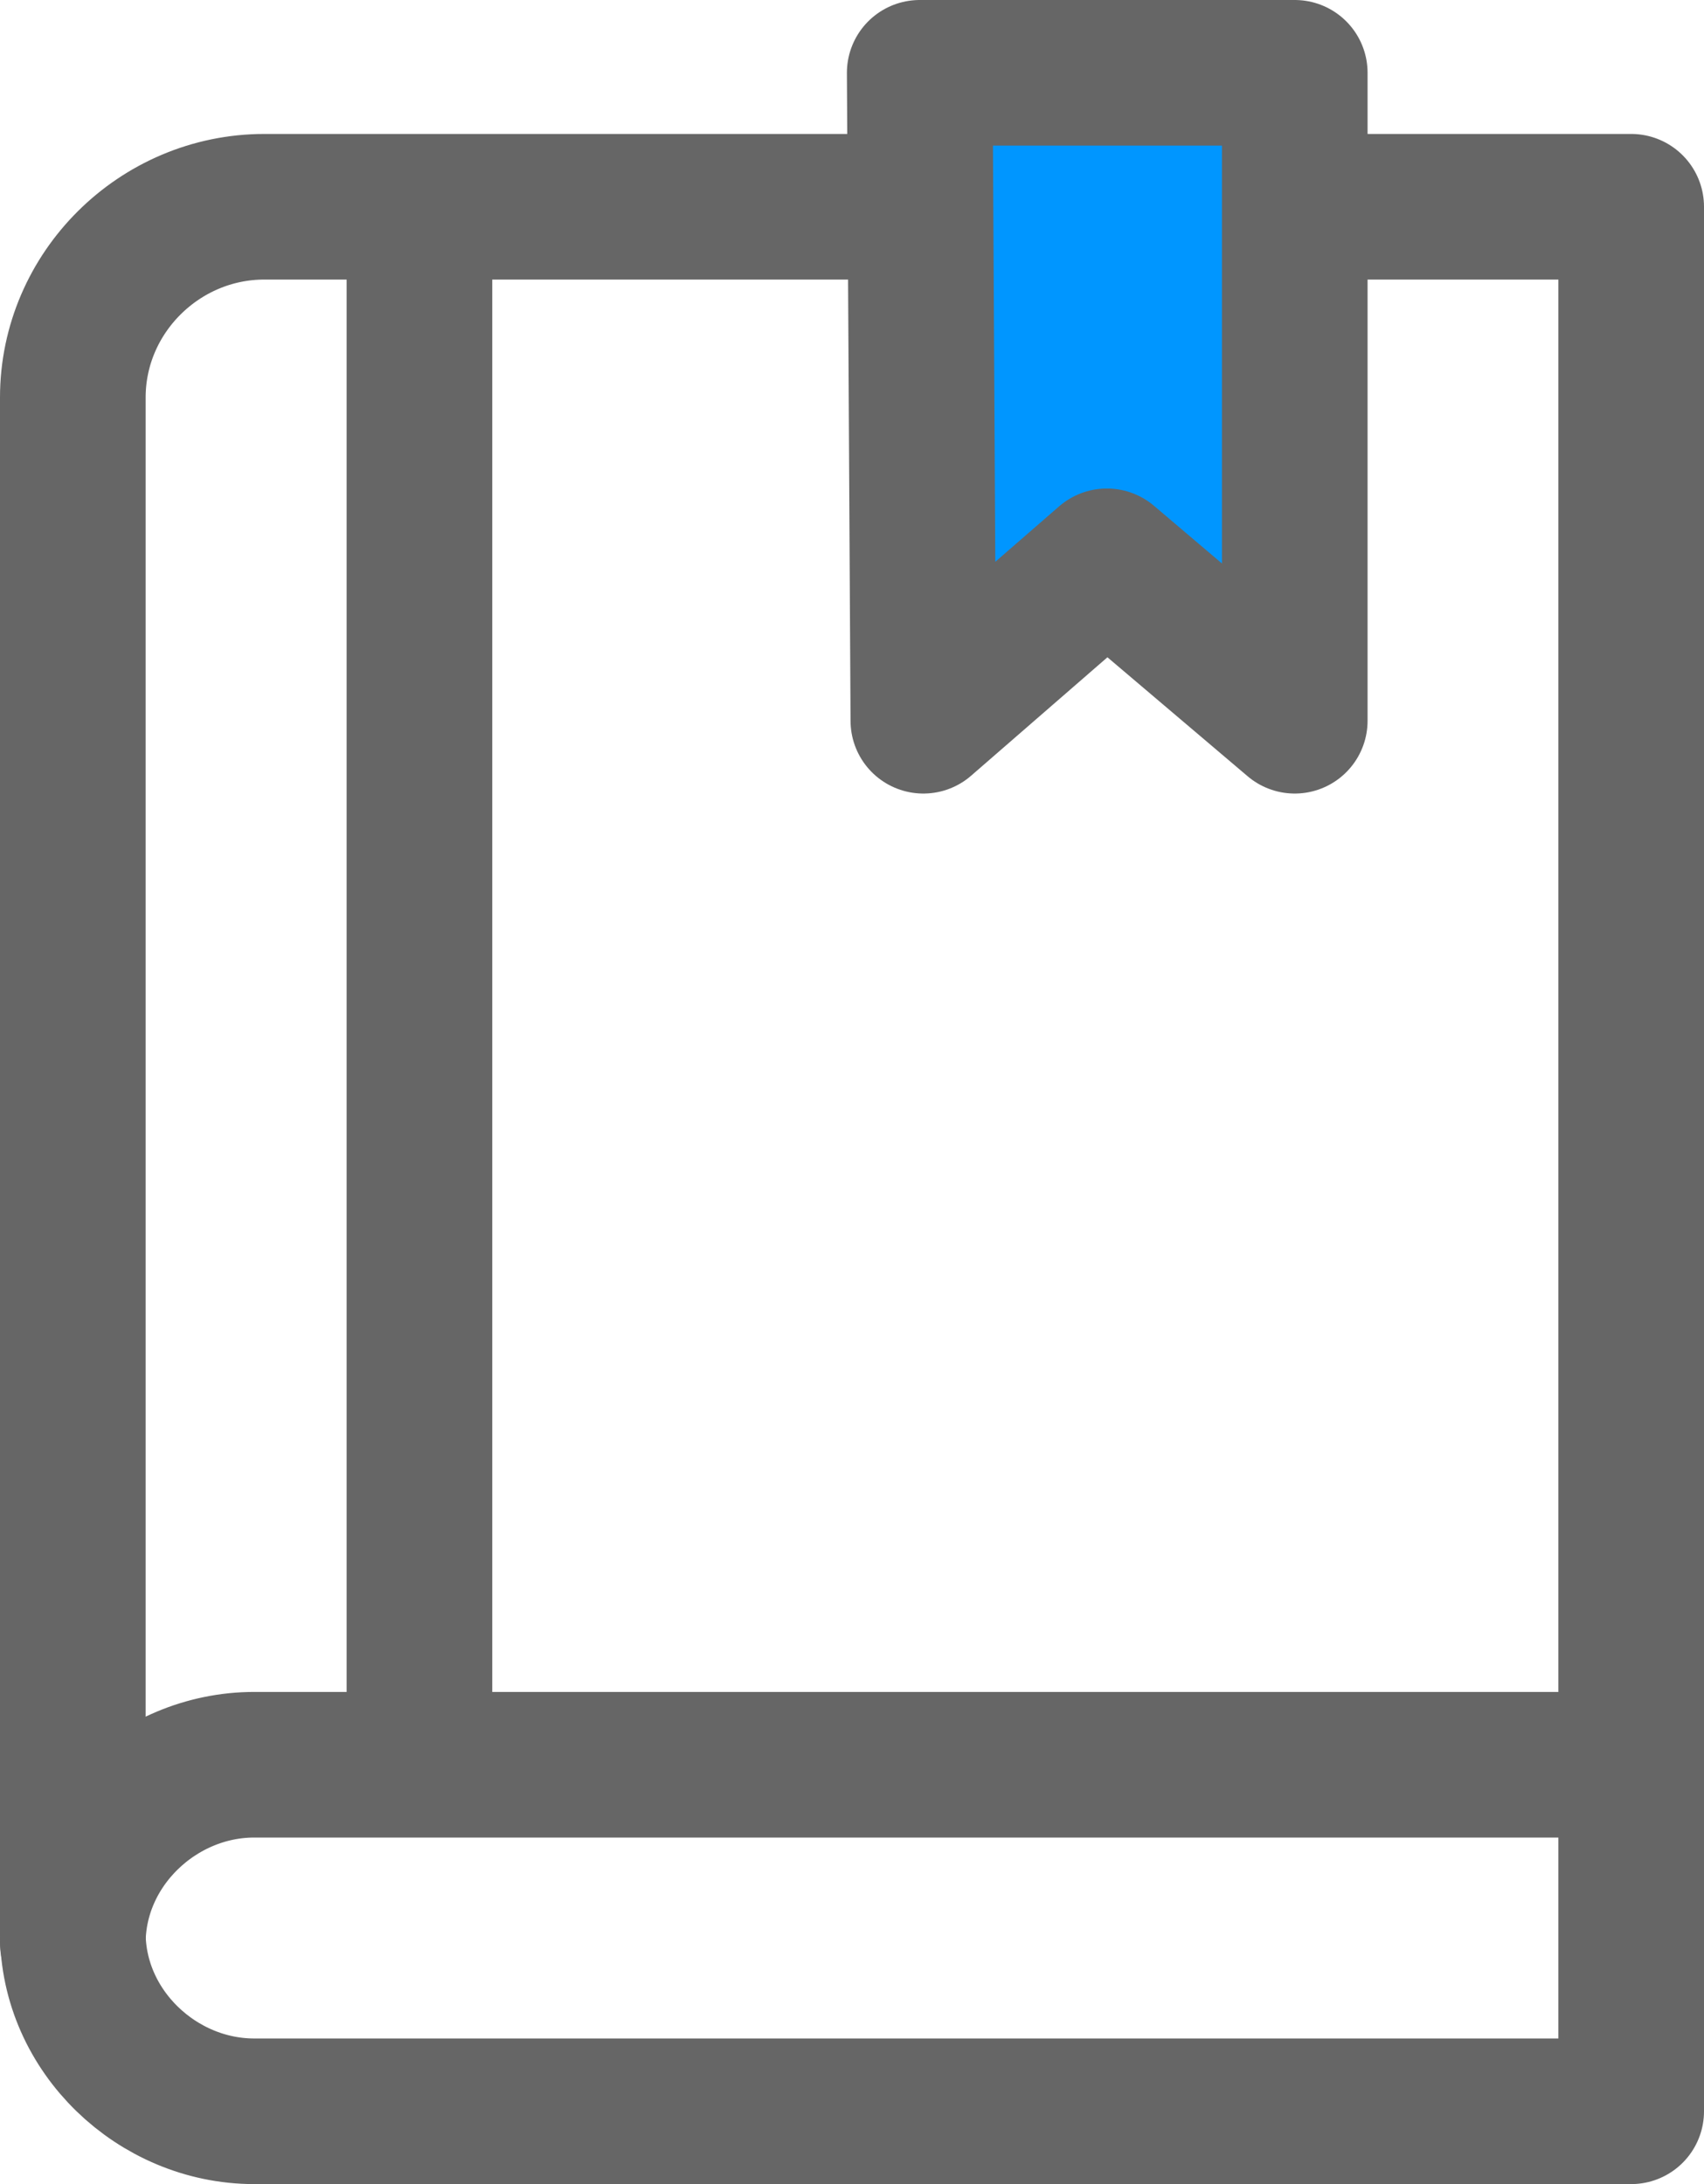
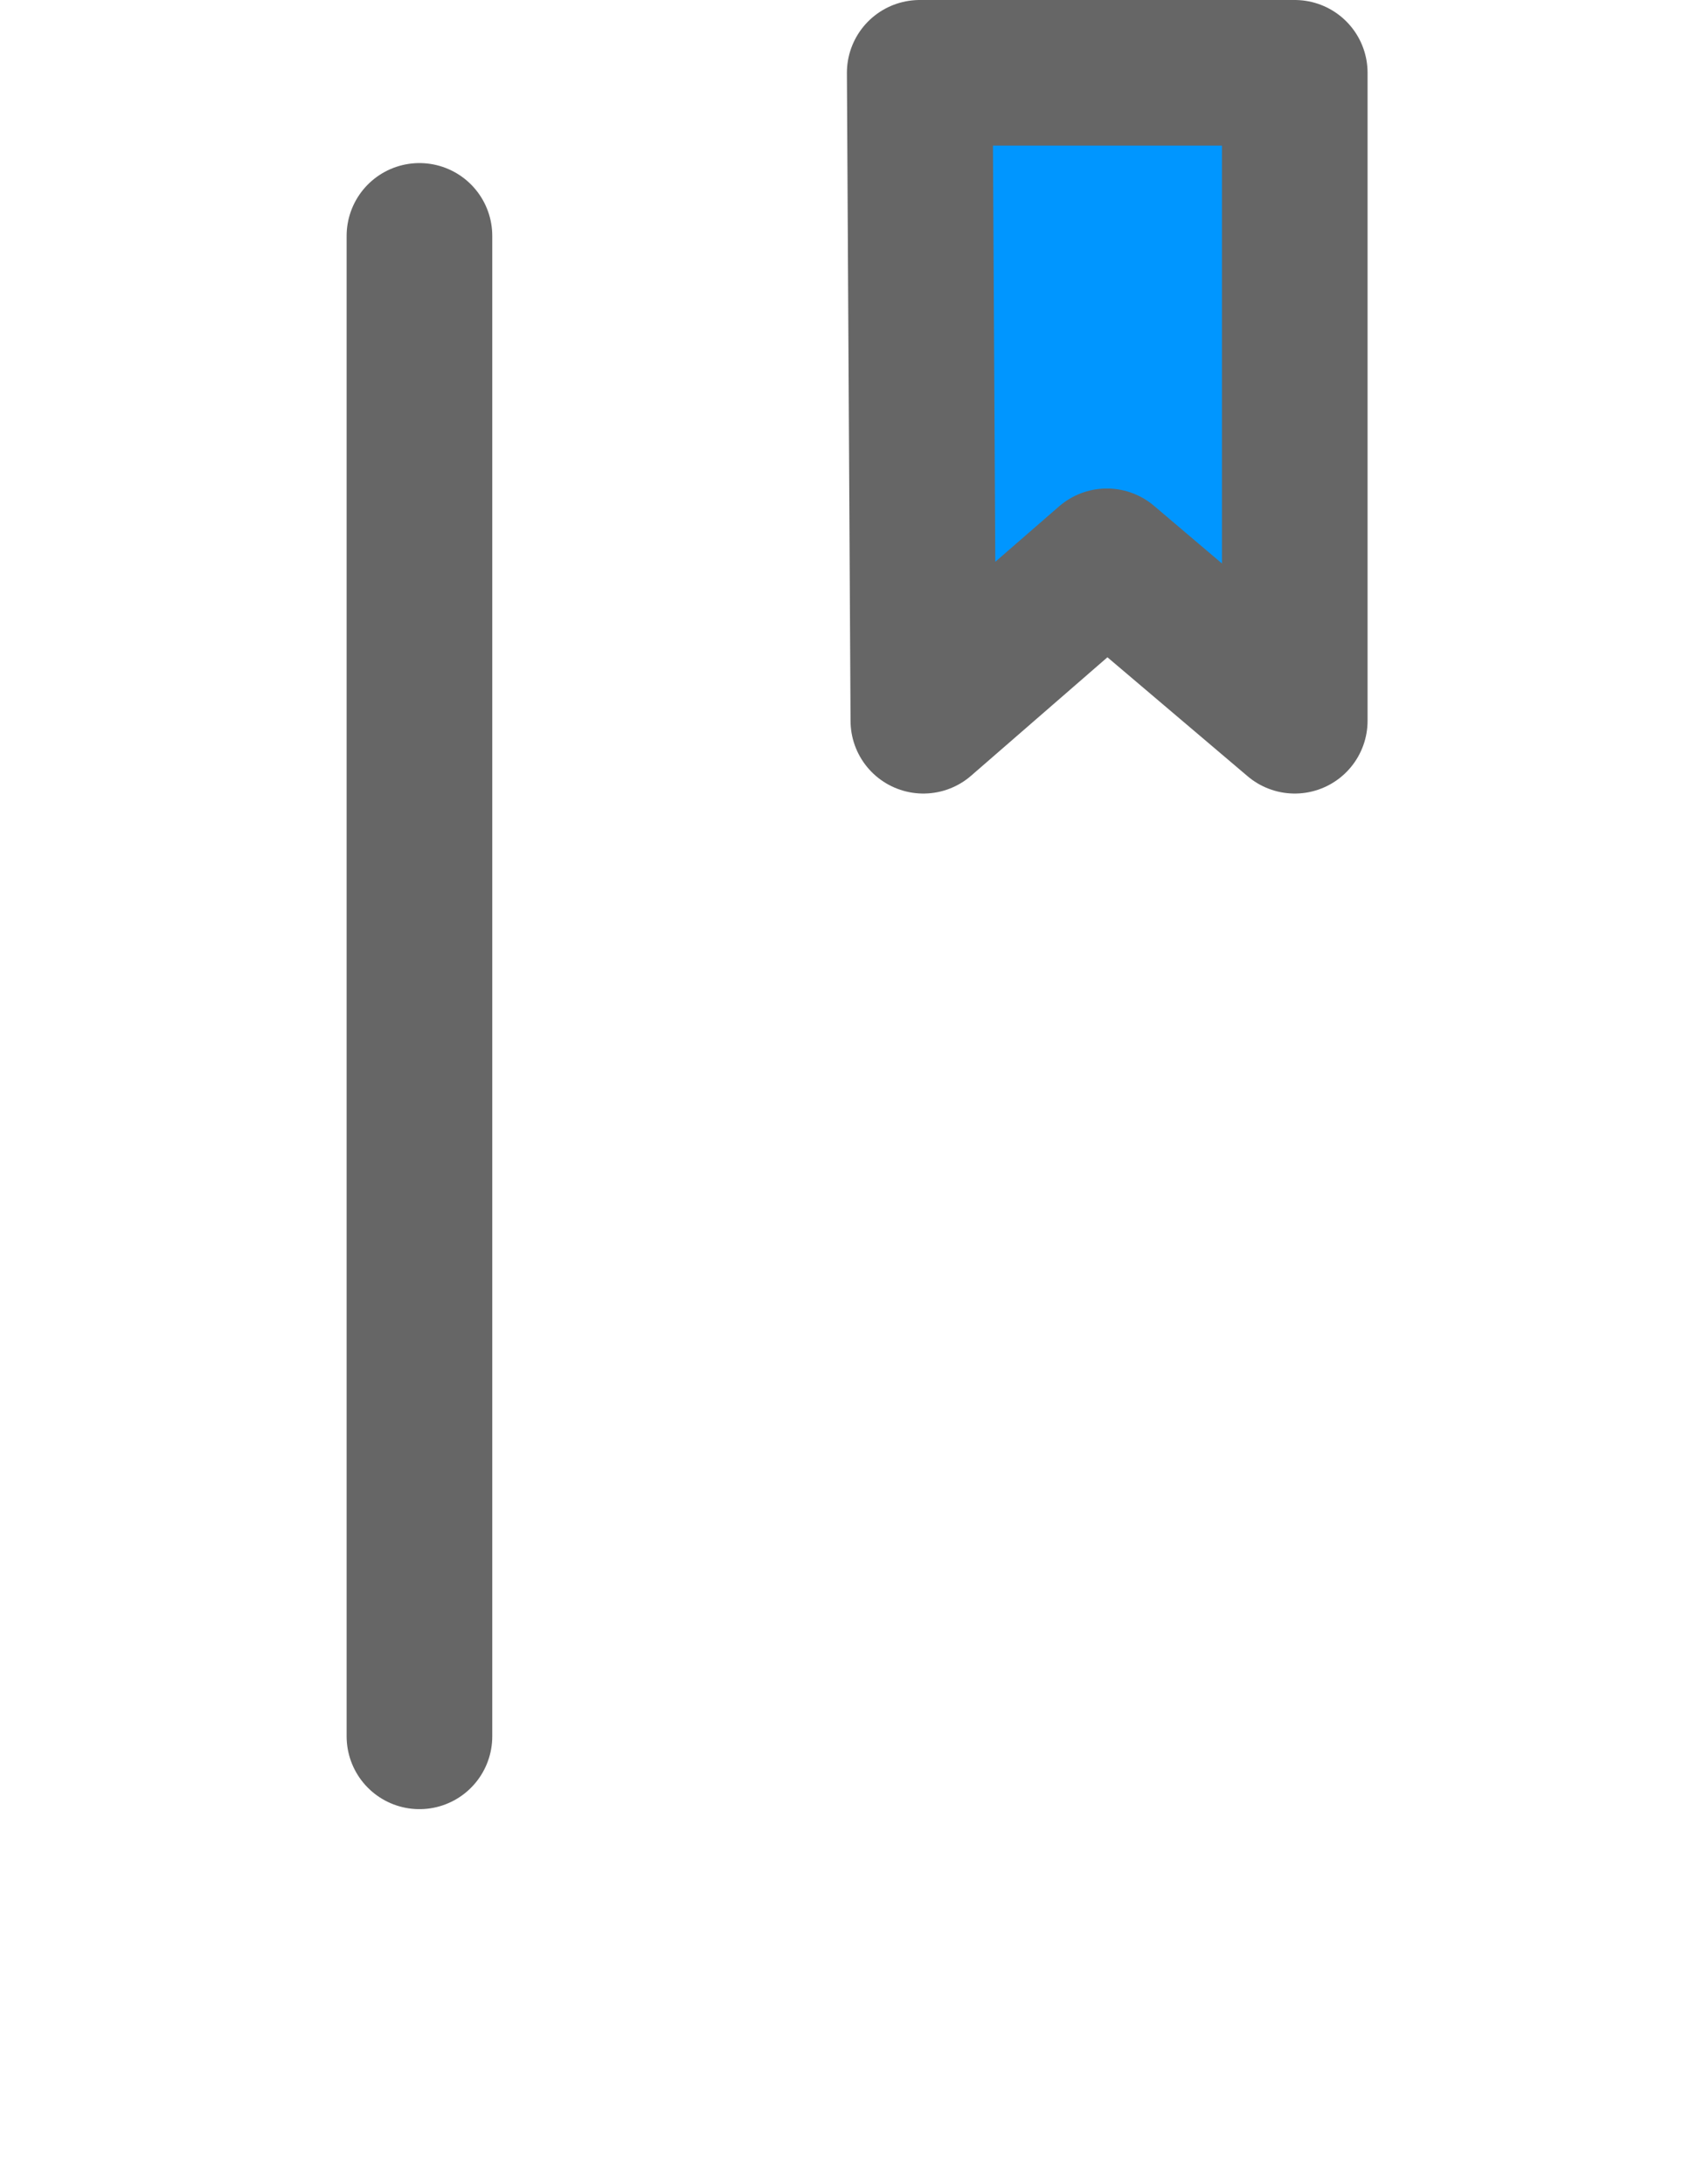
<svg xmlns="http://www.w3.org/2000/svg" id="_레이어_1" width="23.4" height="30" version="1.1" viewBox="0 0 23.4 30">
  <g>
-     <path d="M1,26.55c0,1.35,1.16,2.45,2.49,2.45h18.91v-5.23" fill="none" stroke="#666" stroke-linecap="round" stroke-linejoin="round" stroke-width="2" />
-     <path d="M22.4,24.24H3.49c-1.33,0-2.49,1.1-2.49,2.45h0" fill="none" stroke="#666" stroke-linecap="round" stroke-linejoin="round" stroke-width="2" />
    <g>
-       <path d="M22.4,23.77V2.84H3.63c-1.44,0-2.63,1.18-2.63,2.62h0v21.09" fill="none" stroke="#666" stroke-linecap="round" stroke-linejoin="round" stroke-width="2" />
      <path d="M1,26.55" fill="none" stroke="#666" stroke-linecap="round" stroke-linejoin="round" stroke-width="2" />
      <line x1="5.76" y1="23.85" x2="5.76" y2="3.24" fill="none" stroke="#666" stroke-linecap="round" stroke-linejoin="round" stroke-width="2" />
    </g>
  </g>
  <polygon points="17.78 1 17.78 9.9 15.2 7.71 12.68 9.9 12.63 1 17.78 1" fill="#0096ff" stroke="#666" stroke-linecap="round" stroke-linejoin="round" stroke-width="2" />
</svg>